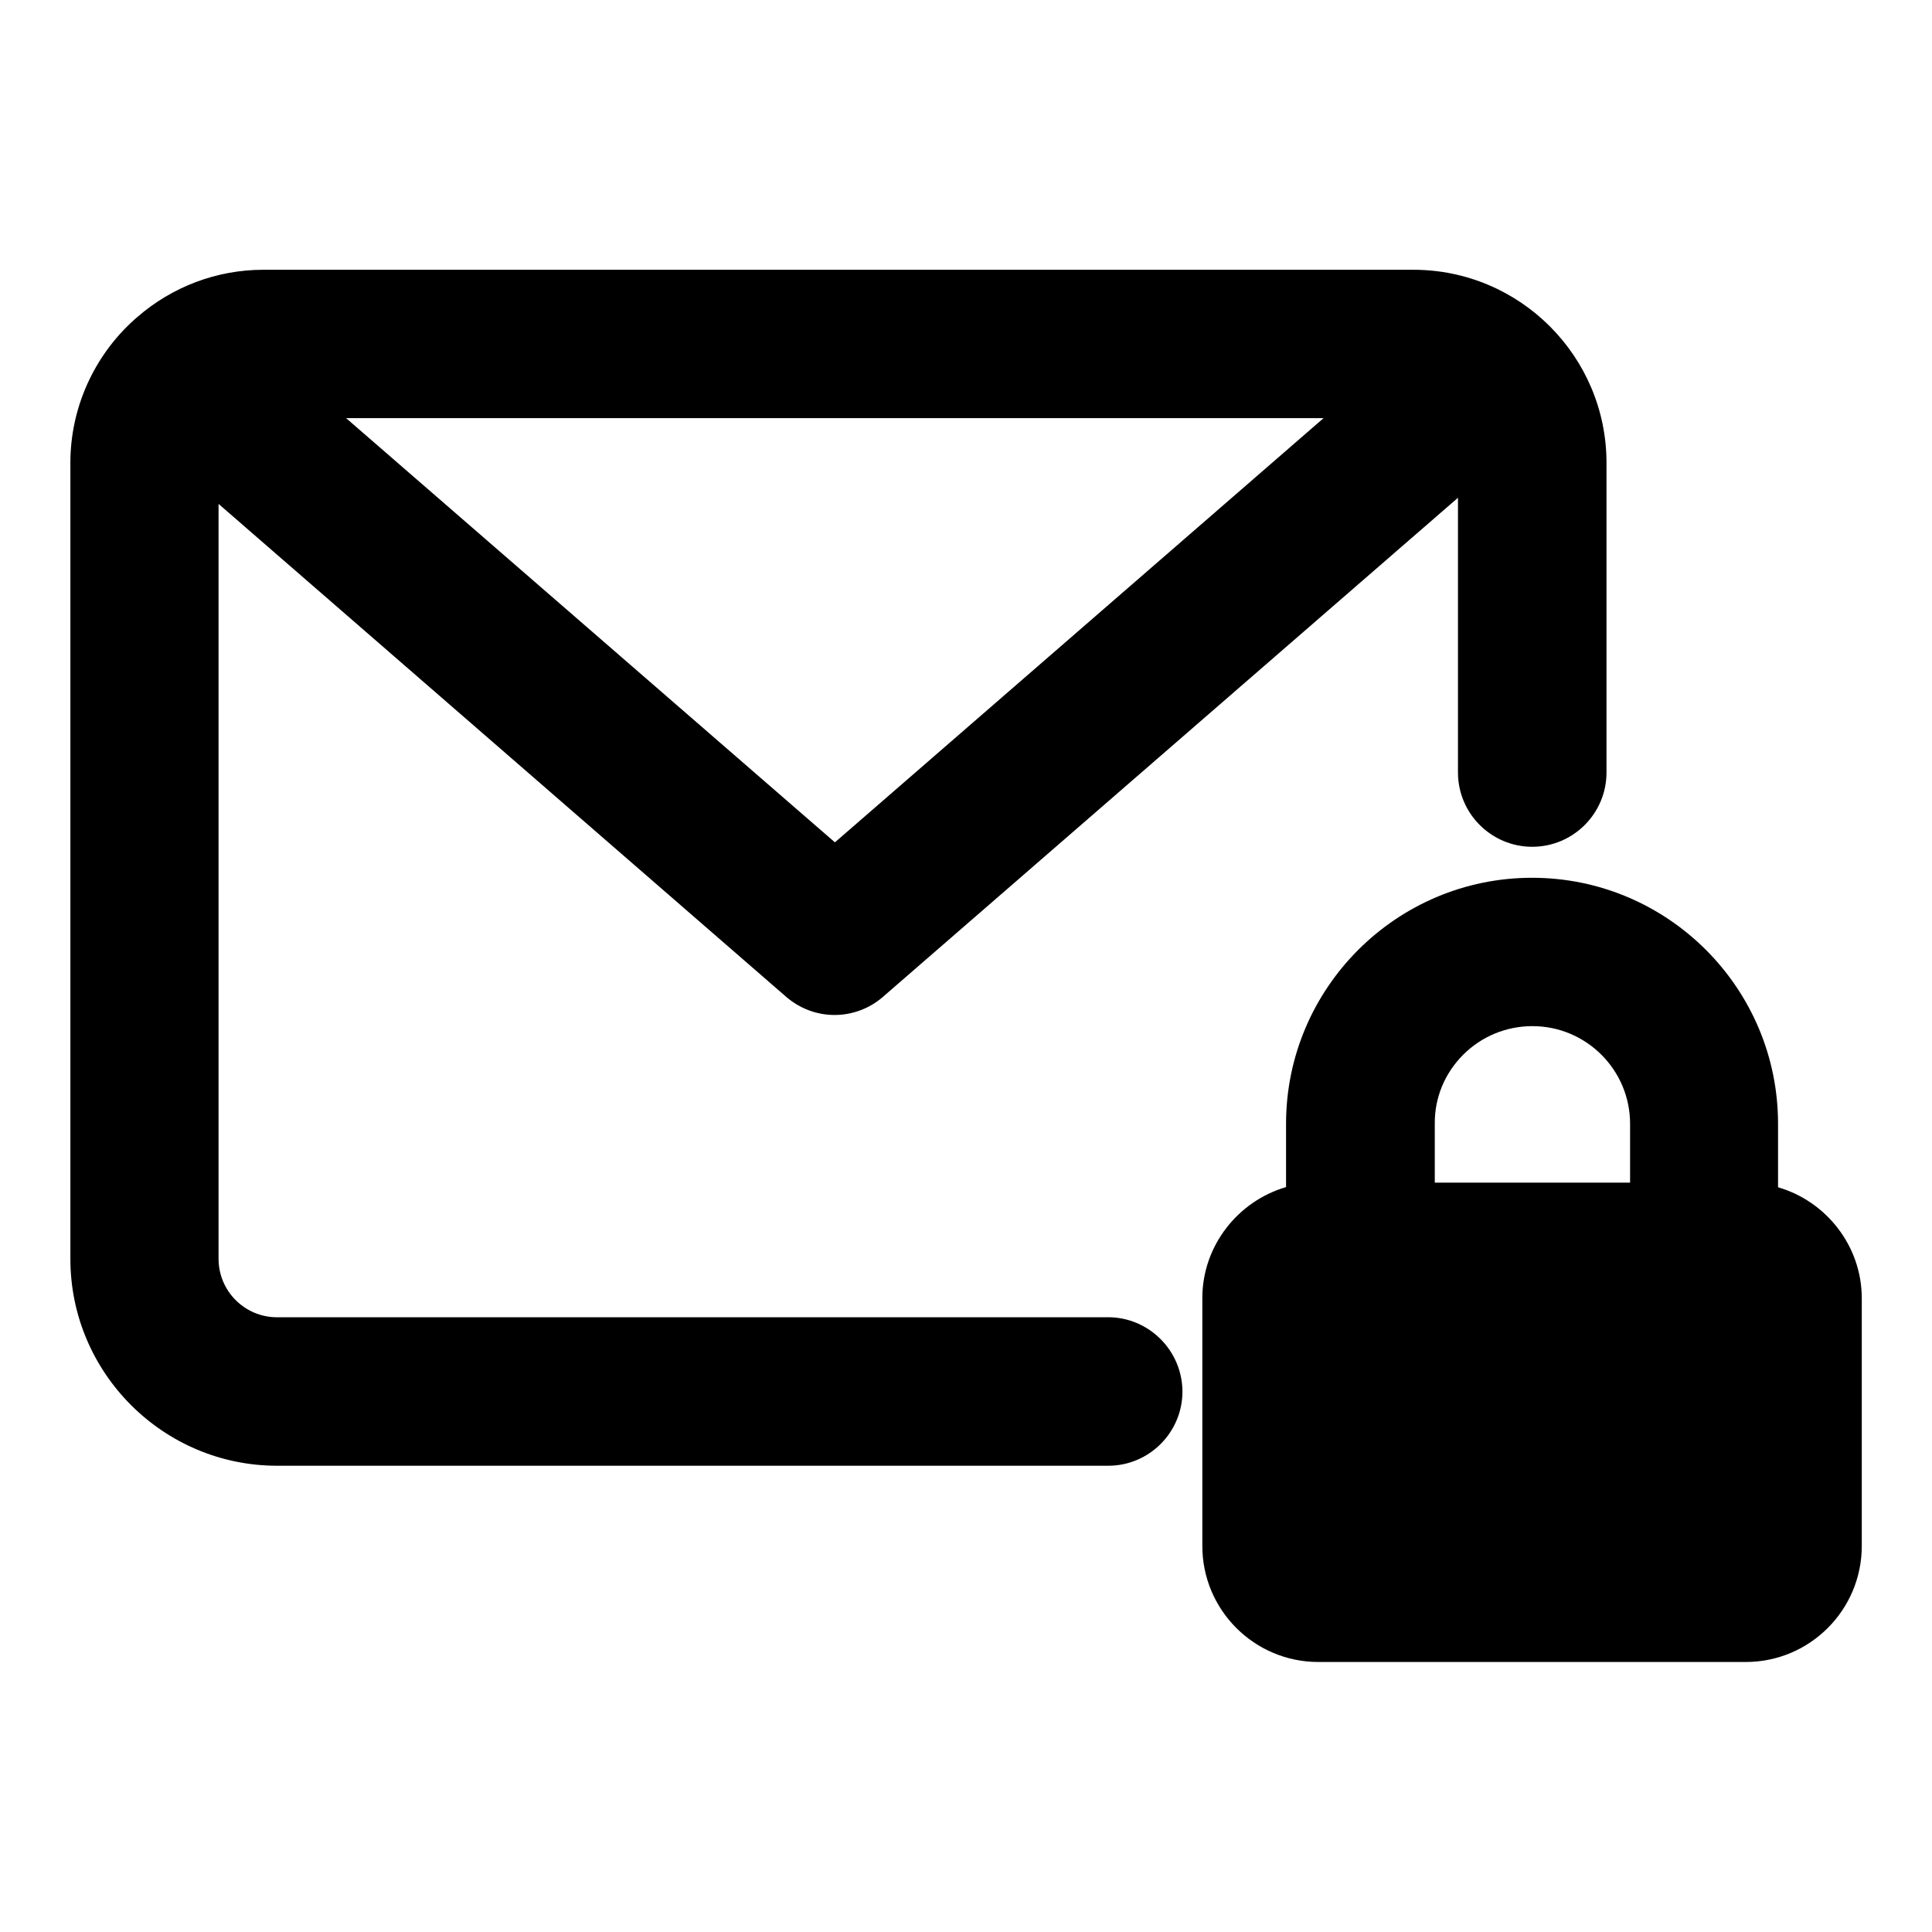
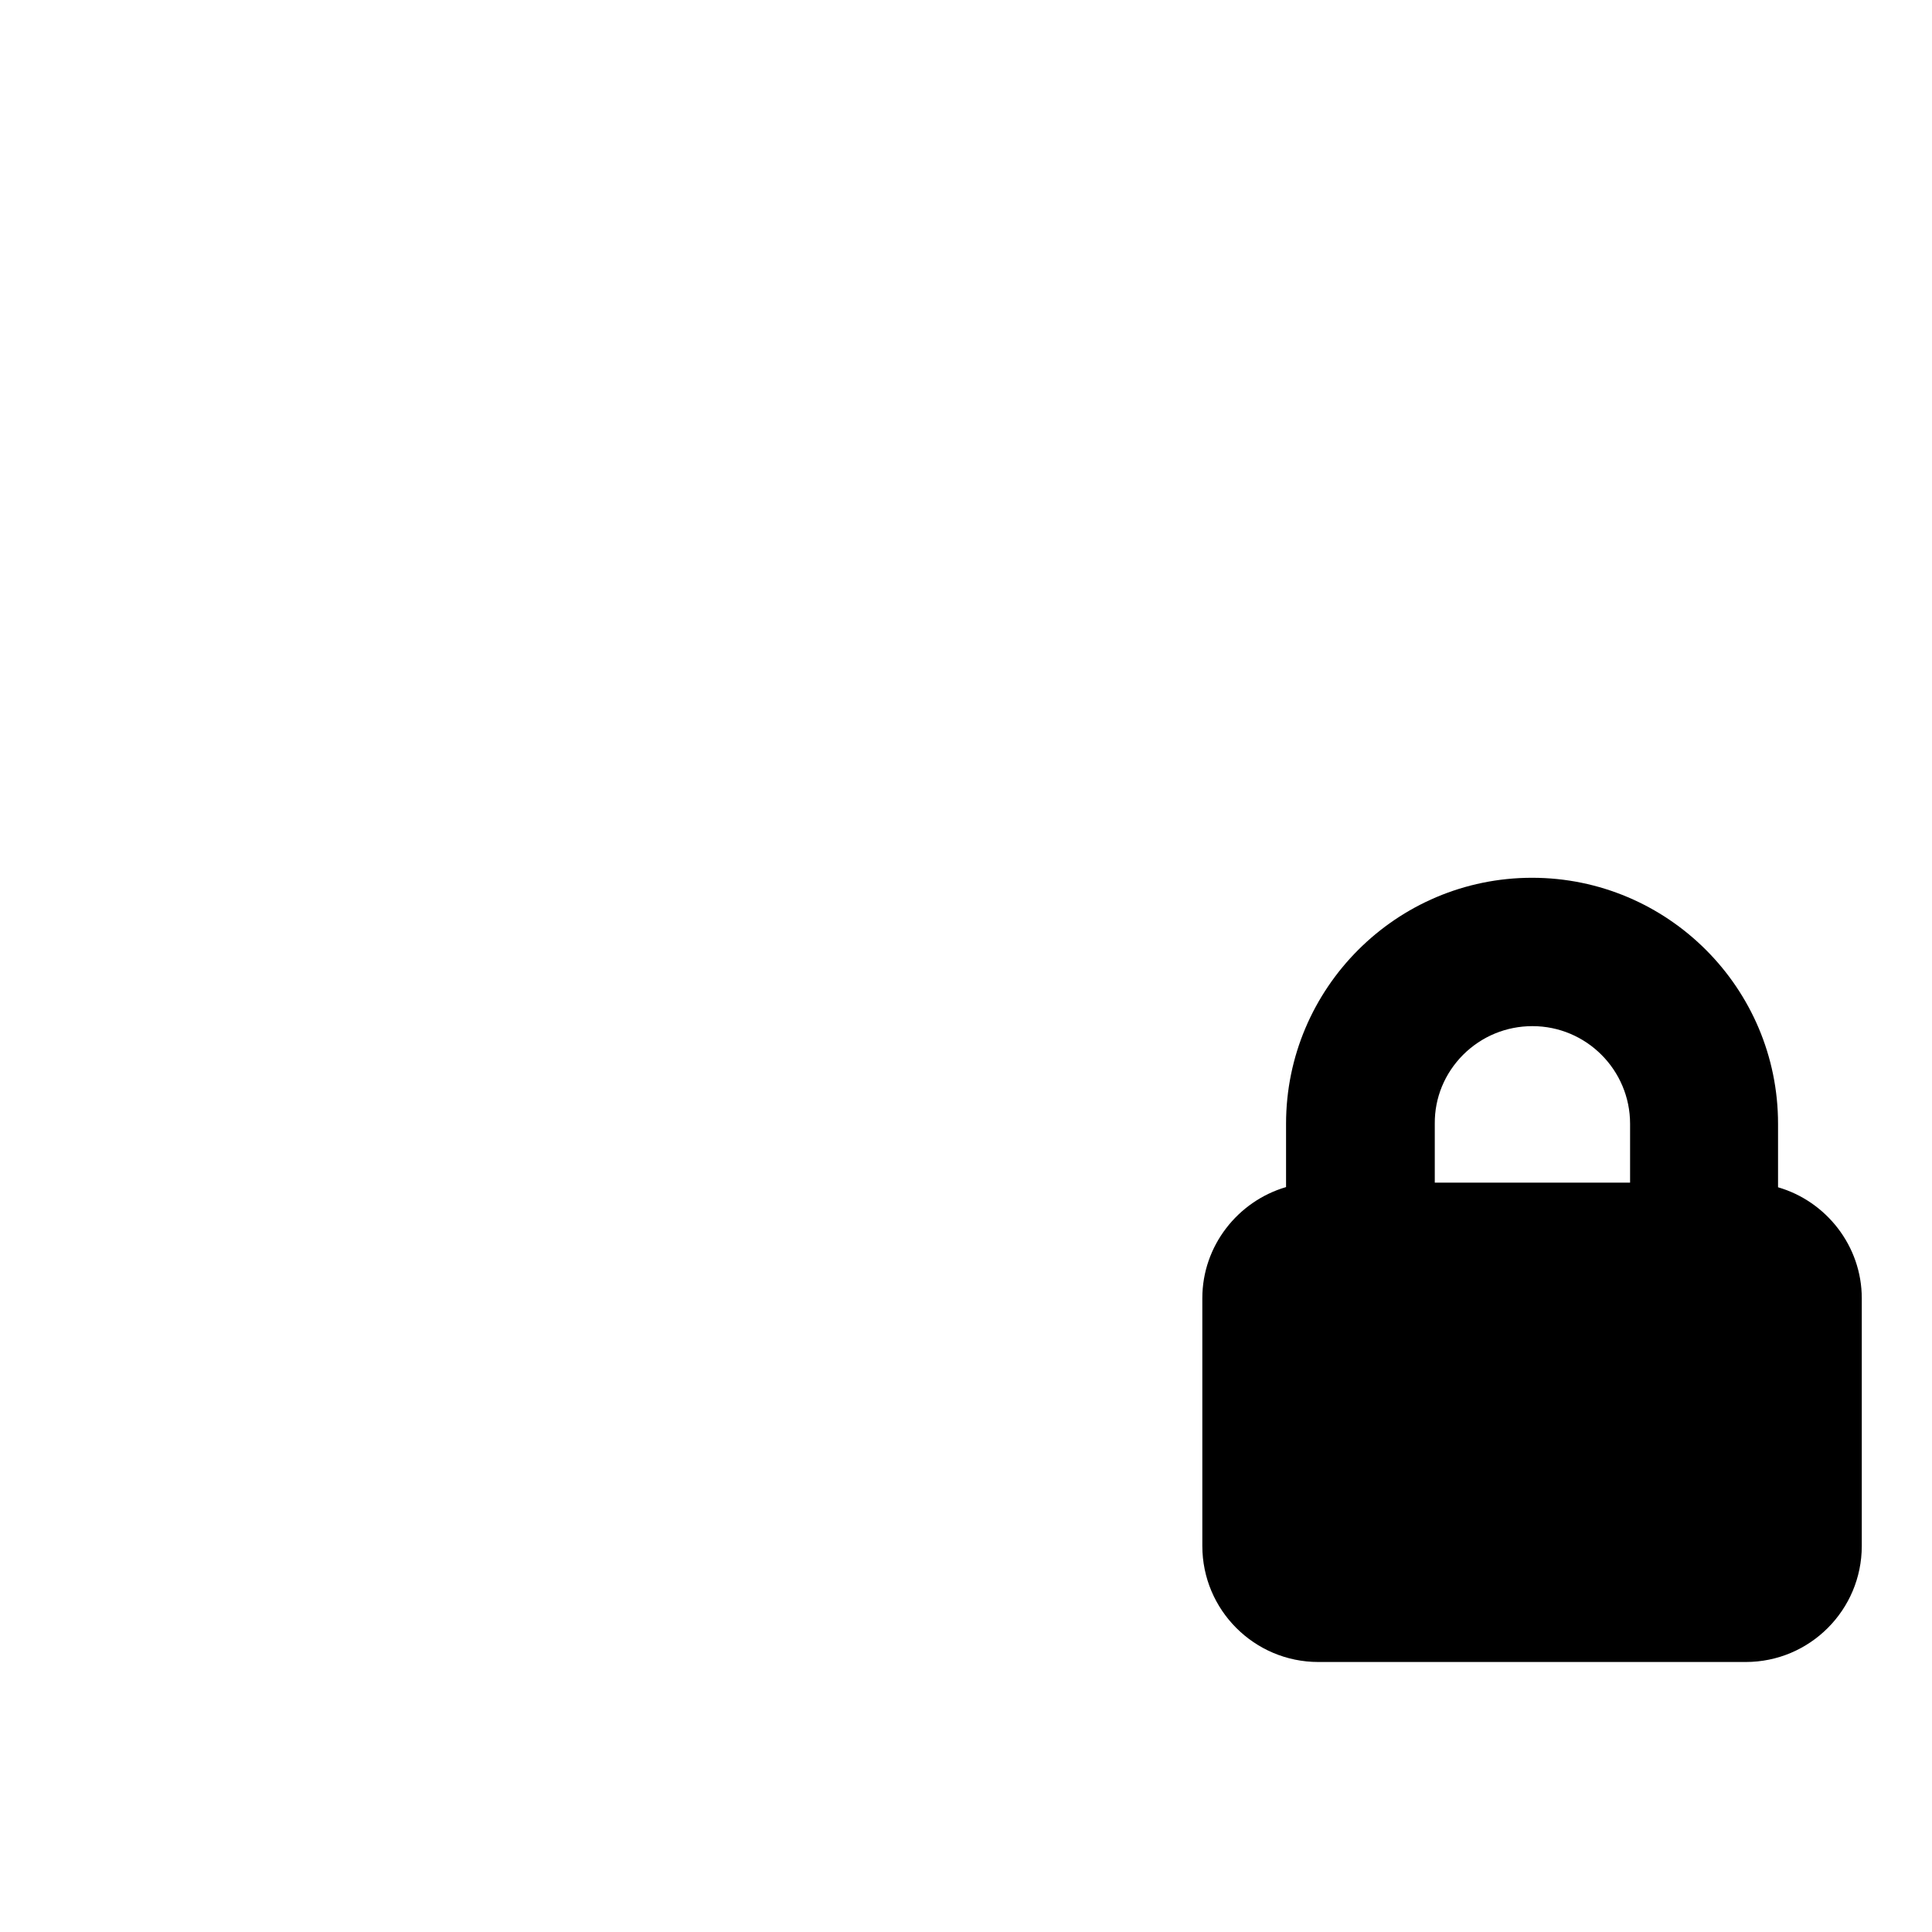
<svg xmlns="http://www.w3.org/2000/svg" fill="#000000" width="800px" height="800px" version="1.1" viewBox="144 144 512 512">
  <g>
-     <path d="m437.64 493.09h-220.22c-8.562 0-15.5-6.938-15.5-15.5v-200.05l150.41 130.62c3.59 3.102 8.117 4.82 12.84 4.82 4.723 0 9.297-1.723 12.84-4.82l152.37-132.25v72.816c0 10.875 8.855 19.68 19.68 19.68 10.875 0 19.68-8.855 19.68-19.68v-82.066c0-28.191-22.926-51.168-51.168-51.168h-304.8c-12.301 0-24.156 4.477-33.457 12.594l-0.738 0.641c-10.773 9.691-16.926 23.52-16.926 37.883v211.02c0 30.207 24.602 54.809 54.809 54.809h220.22c10.875 0 19.68-8.855 19.68-19.68-0.051-10.875-8.906-19.68-19.73-19.68zm57.121-238.28-129.5 112.42-129.54-112.42z" />
    <path d="m615.2 458.64v-16.828c0-35.965-29.227-65.191-65.191-65.191-35.965 0-65.191 29.273-65.191 65.191v16.777c-12.793 3.738-22.188 15.598-22.188 29.422v65.684c0 16.973 13.777 30.75 30.75 30.75h113.26c16.973 0 30.75-13.777 30.75-30.75v-65.633c0-13.875-9.445-25.73-22.188-29.422zm-90.969-1.23v-15.645c-0.051-6.84 2.609-13.285 7.477-18.203 4.922-4.922 11.465-7.625 18.402-7.625 14.27 0 25.879 11.609 25.879 25.879v15.598h-51.758z" />
  </g>
</svg>